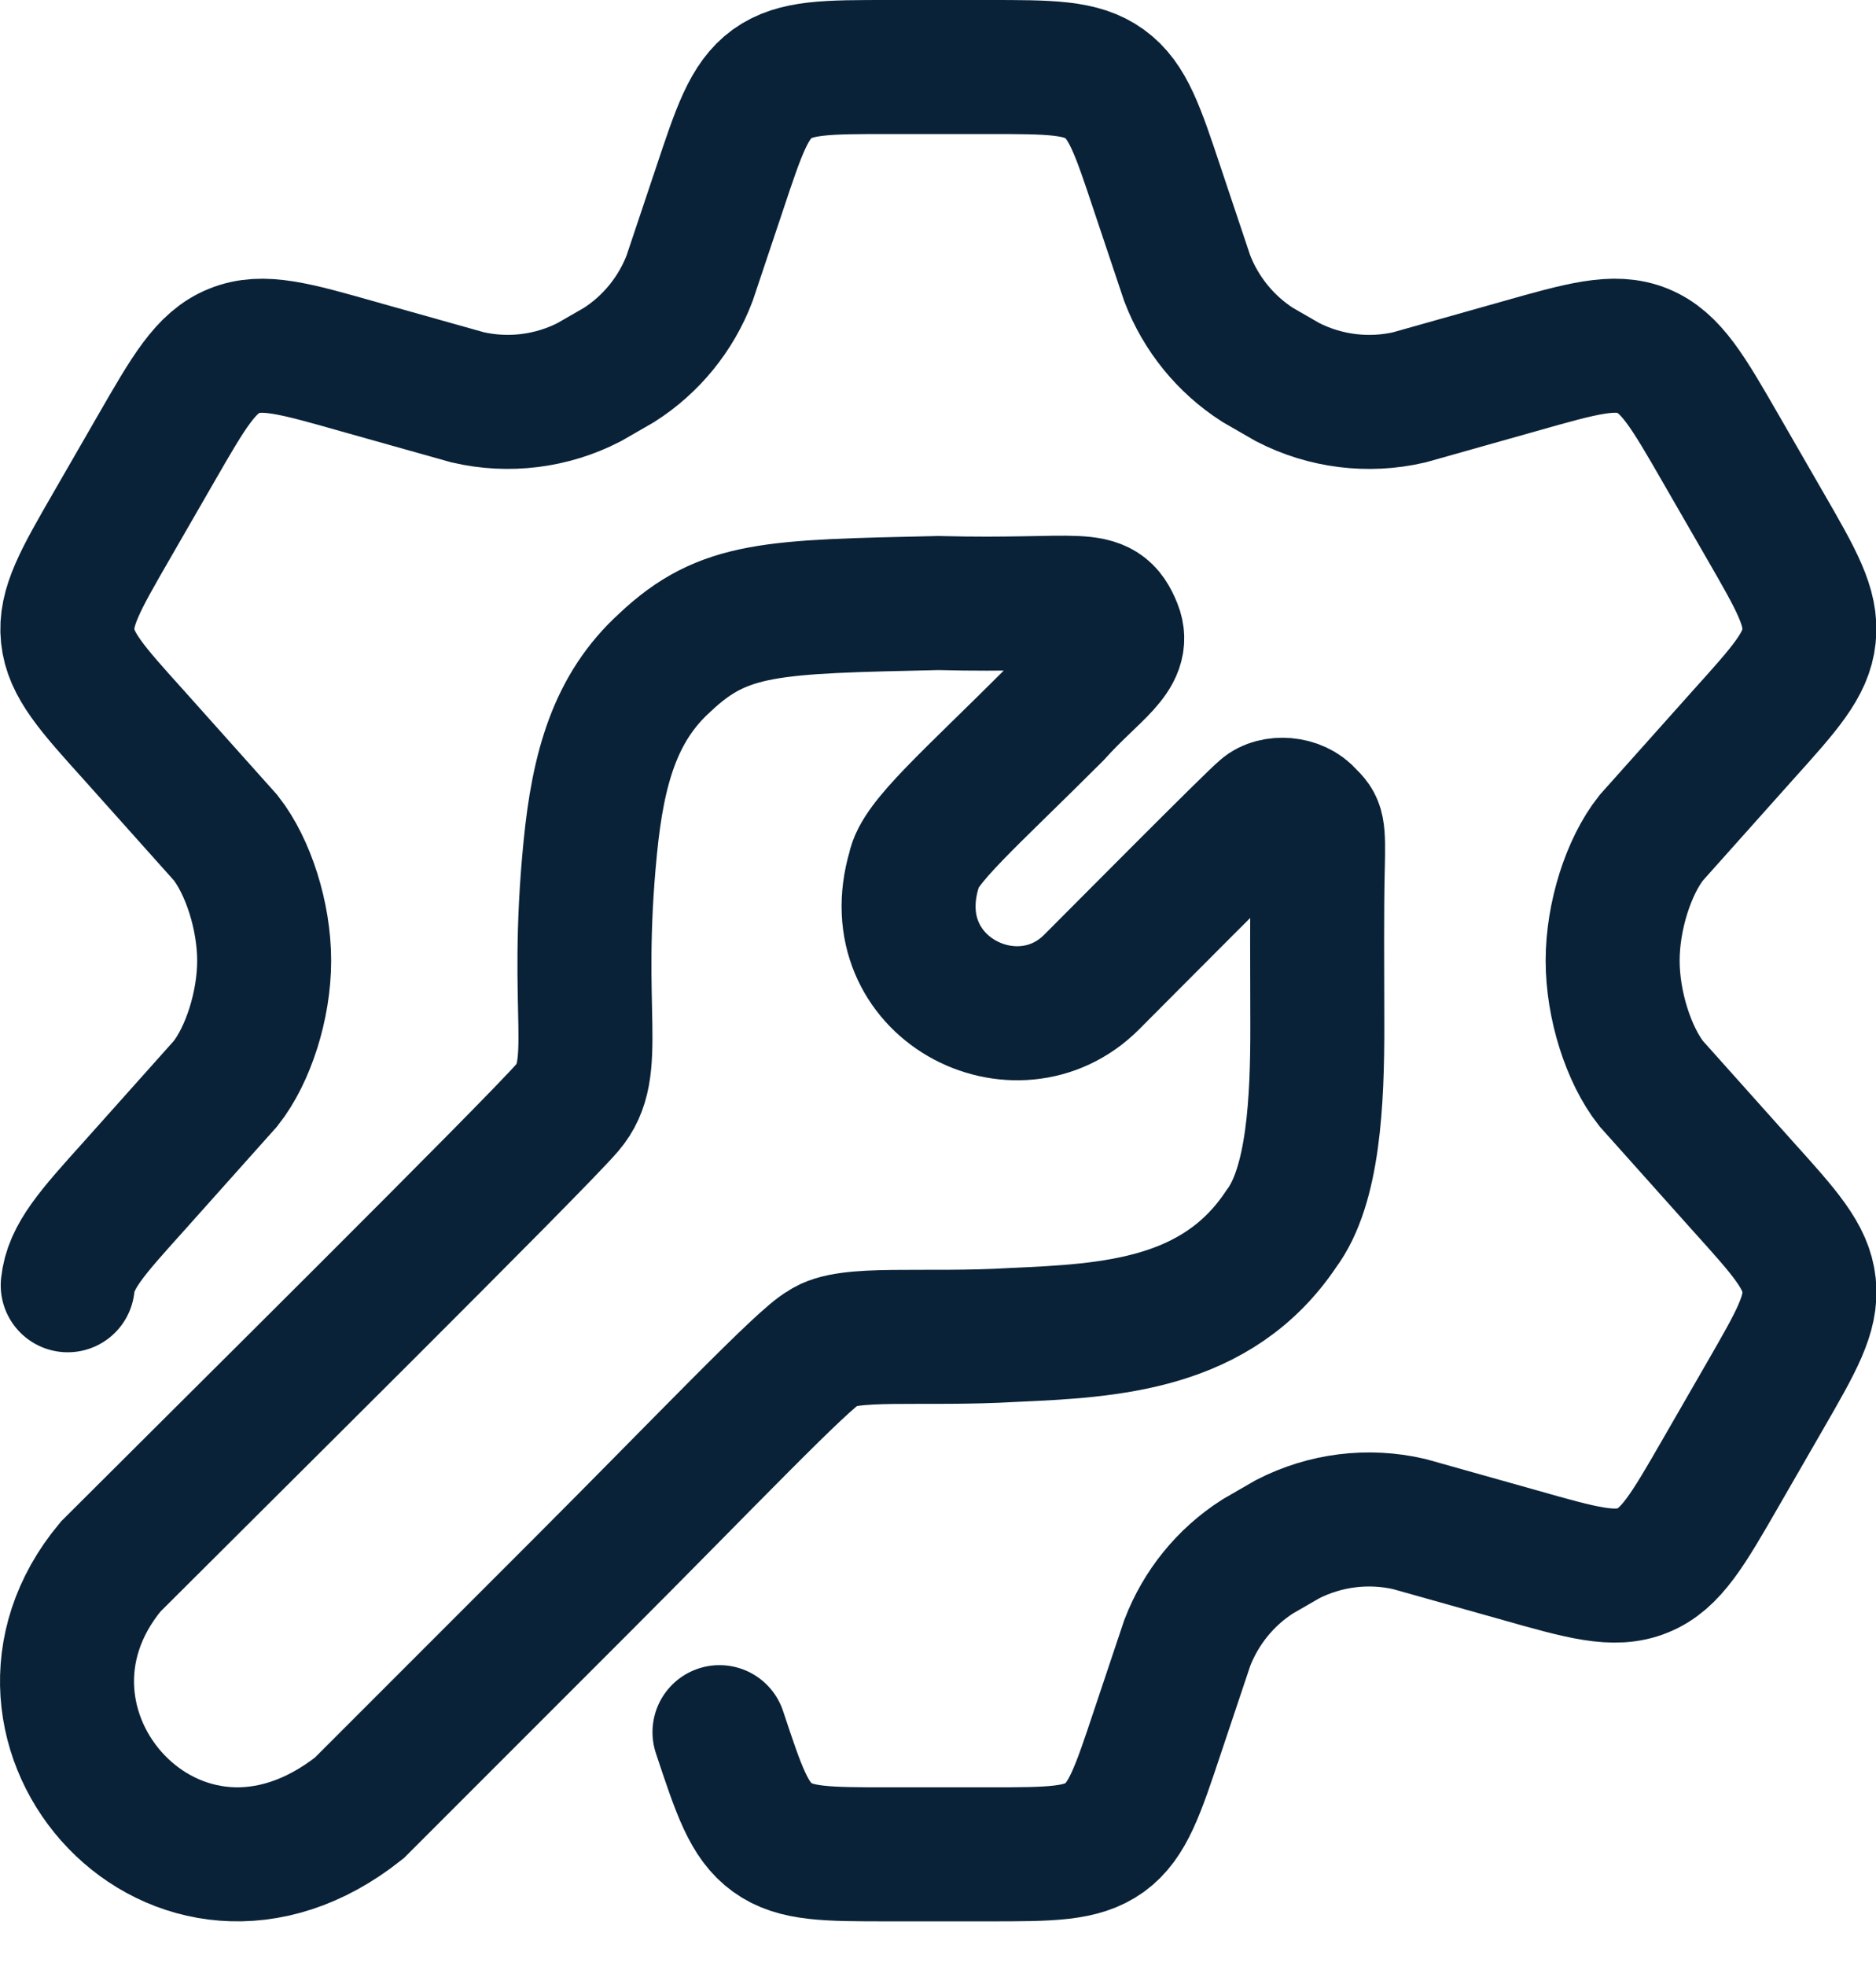
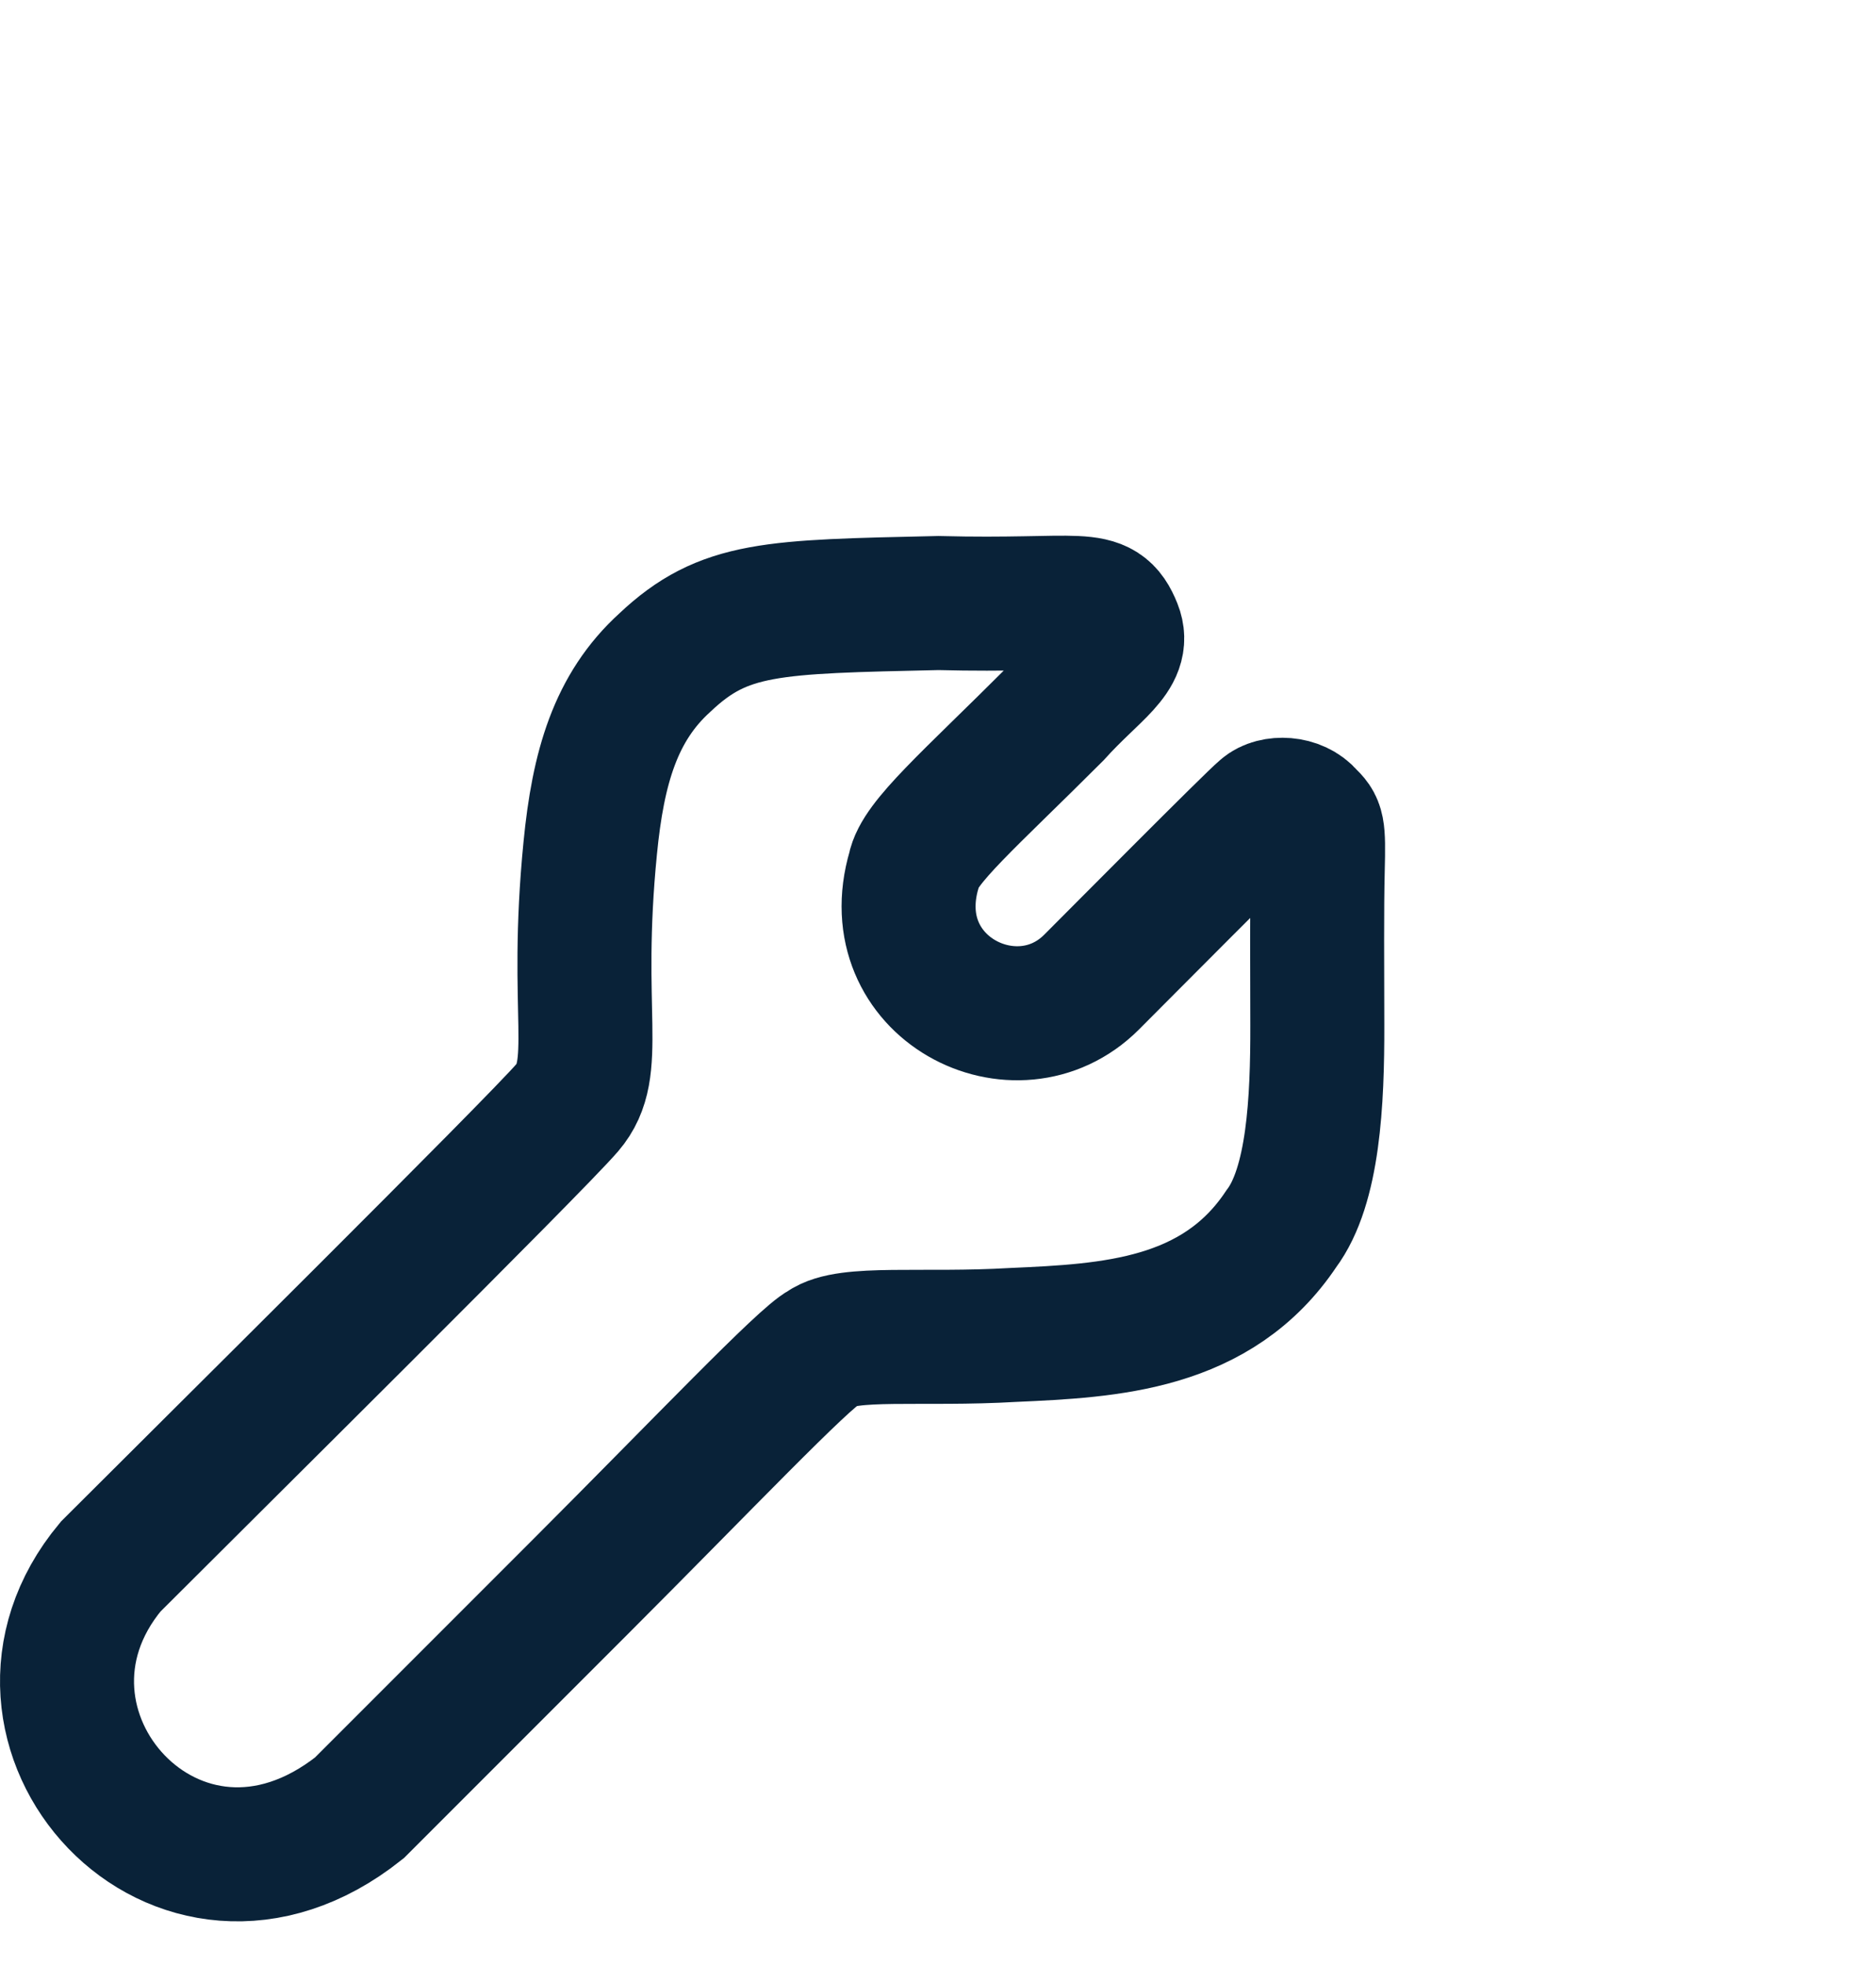
<svg xmlns="http://www.w3.org/2000/svg" width="21" height="22" viewBox="0 0 21 22" fill="none">
-   <path d="M0.758 14.382C0.792 14.059 1.026 13.799 1.495 13.278L2.525 12.125C2.778 11.805 2.957 11.25 2.957 10.75C2.957 10.25 2.777 9.694 2.526 9.375L1.495 8.222C1.026 7.702 0.792 7.441 0.758 7.118C0.724 6.795 0.899 6.491 1.249 5.884L1.743 5.027C2.116 4.379 2.303 4.055 2.62 3.927C2.938 3.797 3.297 3.899 4.015 4.103L5.235 4.446C5.694 4.552 6.175 4.492 6.594 4.277L6.931 4.083C7.291 3.853 7.567 3.513 7.719 3.115L8.053 2.118C8.273 1.458 8.383 1.128 8.643 0.938C8.906 0.75 9.254 0.75 9.947 0.75H11.062C11.757 0.75 12.104 0.75 12.365 0.939C12.627 1.128 12.736 1.458 12.956 2.118L13.29 3.115C13.443 3.513 13.719 3.853 14.078 4.083L14.415 4.277C14.834 4.492 15.315 4.552 15.773 4.447L16.993 4.103C17.712 3.899 18.071 3.797 18.389 3.926C18.706 4.056 18.893 4.379 19.266 5.027L19.76 5.884C20.11 6.491 20.285 6.794 20.25 7.118C20.217 7.441 19.983 7.701 19.514 8.222L18.484 9.375C18.231 9.694 18.052 10.25 18.052 10.75C18.052 11.25 18.232 11.806 18.483 12.125L19.514 13.278C19.983 13.798 20.217 14.059 20.251 14.382C20.285 14.705 20.11 15.009 19.76 15.616L19.266 16.473C18.893 17.121 18.706 17.445 18.389 17.573C18.071 17.703 17.712 17.601 16.994 17.397L15.774 17.054C15.315 16.948 14.834 17.008 14.414 17.223L14.078 17.417C13.718 17.647 13.443 17.987 13.29 18.385L12.956 19.382C12.736 20.042 12.626 20.372 12.366 20.562C12.104 20.75 11.756 20.75 11.062 20.75H9.948C9.253 20.75 8.906 20.75 8.645 20.561C8.383 20.372 8.273 20.043 8.054 19.383" stroke="#092238" stroke-width="1.5" stroke-linecap="round" />
  <path d="M1.239 17.53C2.319 16.45 5.991 12.814 6.351 12.394C6.731 11.95 6.423 11.35 6.607 9.49C6.695 8.59 6.889 7.916 7.443 7.414C8.103 6.79 8.643 6.79 10.503 6.748C12.123 6.79 12.315 6.61 12.483 7.03C12.603 7.33 12.243 7.51 11.811 7.99C10.851 8.95 10.287 9.43 10.233 9.73C9.843 11.05 11.379 11.83 12.219 10.99C12.537 10.672 14.007 9.19 14.151 9.07C14.259 8.974 14.518 8.978 14.643 9.13C14.751 9.236 14.763 9.25 14.751 9.73C14.74 10.174 14.745 10.812 14.746 11.47C14.748 12.322 14.703 13.27 14.343 13.75C13.623 14.83 12.423 14.89 11.343 14.938C10.323 14.998 9.483 14.89 9.219 15.082C9.003 15.19 7.863 16.39 6.483 17.77L4.023 20.23C1.983 21.85 -0.261 19.33 1.239 17.53Z" stroke="#092238" stroke-width="1.5" stroke-linecap="round" />
</svg>